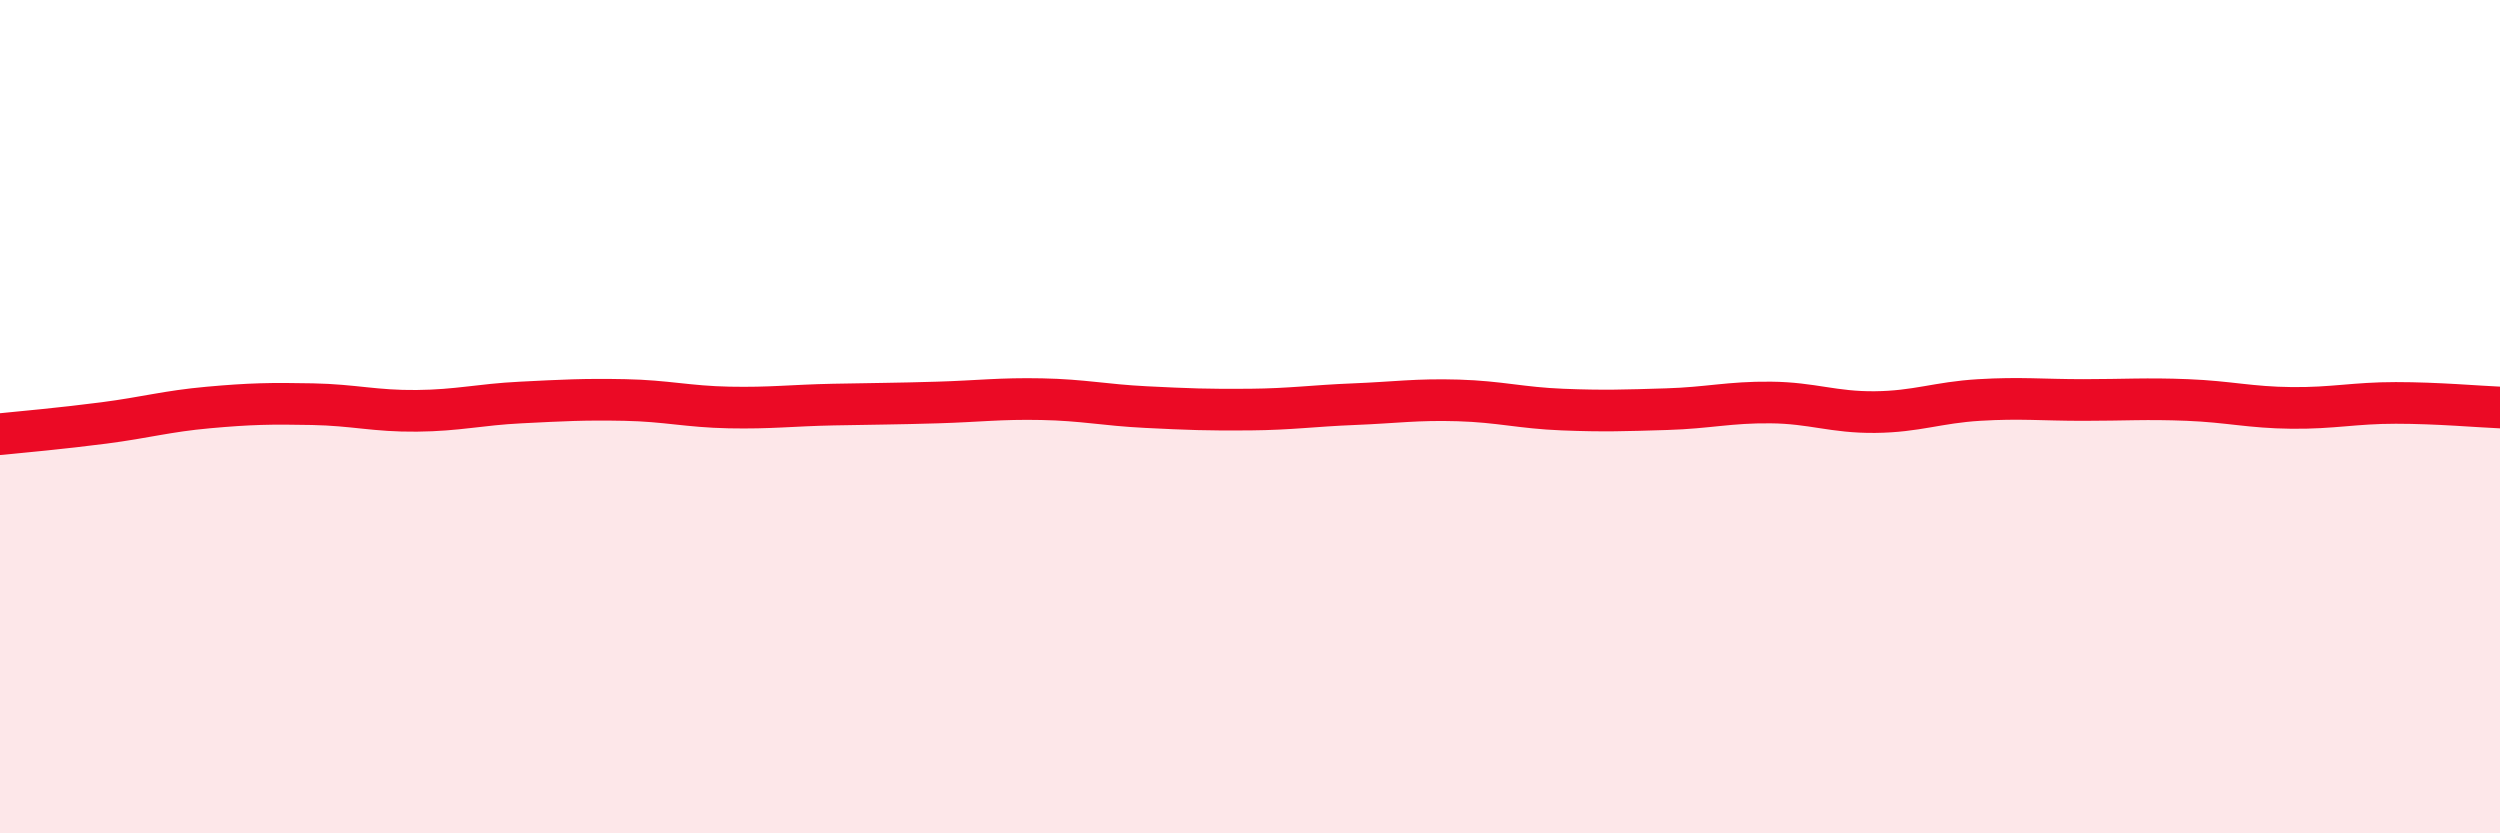
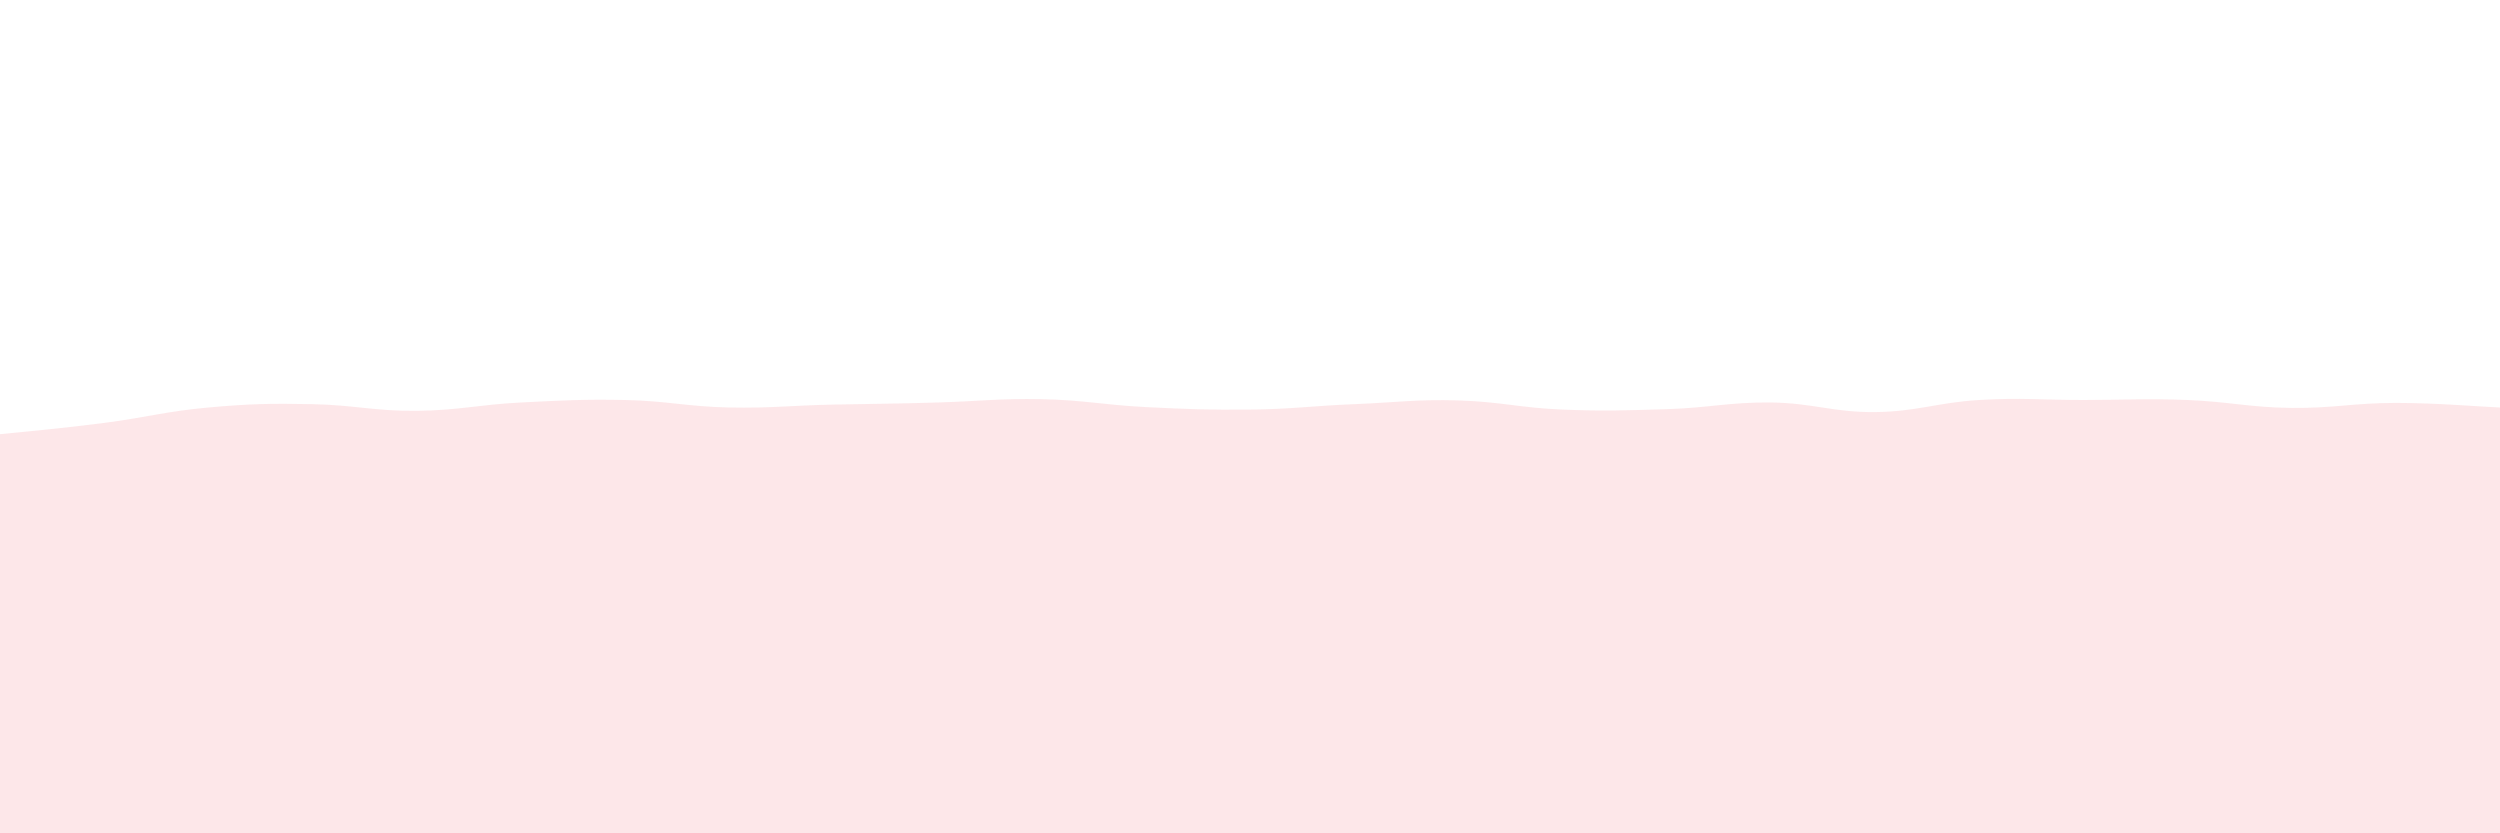
<svg xmlns="http://www.w3.org/2000/svg" width="60" height="20" viewBox="0 0 60 20">
  <path d="M 0,10.42 C 0.5,10.37 1.5,10.28 2.5,10.15 C 3.5,10.02 4,9.87 5,9.78 C 6,9.69 6.5,9.68 7.5,9.7 C 8.5,9.72 9,9.87 10,9.86 C 11,9.85 11.5,9.71 12.5,9.66 C 13.5,9.61 14,9.58 15,9.6 C 16,9.62 16.5,9.76 17.5,9.78 C 18.5,9.8 19,9.73 20,9.71 C 21,9.69 21.5,9.69 22.5,9.66 C 23.5,9.63 24,9.56 25,9.58 C 26,9.6 26.5,9.72 27.5,9.77 C 28.5,9.82 29,9.84 30,9.83 C 31,9.82 31.5,9.74 32.5,9.7 C 33.5,9.66 34,9.58 35,9.61 C 36,9.64 36.5,9.79 37.5,9.83 C 38.5,9.87 39,9.85 40,9.82 C 41,9.79 41.5,9.65 42.5,9.66 C 43.5,9.67 44,9.9 45,9.89 C 46,9.88 46.5,9.66 47.5,9.6 C 48.5,9.54 49,9.6 50,9.6 C 51,9.6 51.5,9.56 52.5,9.6 C 53.5,9.64 54,9.78 55,9.79 C 56,9.8 56.5,9.67 57.5,9.67 C 58.5,9.67 59.5,9.76 60,9.78L60 20L0 20Z" fill="#EB0A25" opacity="0.1" stroke-linecap="round" stroke-linejoin="round" />
-   <path d="M 0,10.42 C 0.5,10.37 1.5,10.28 2.5,10.15 C 3.5,10.02 4,9.87 5,9.78 C 6,9.69 6.5,9.68 7.5,9.7 C 8.5,9.72 9,9.87 10,9.86 C 11,9.85 11.5,9.71 12.5,9.66 C 13.5,9.61 14,9.58 15,9.6 C 16,9.62 16.5,9.76 17.5,9.78 C 18.5,9.8 19,9.73 20,9.71 C 21,9.69 21.5,9.69 22.5,9.66 C 23.5,9.63 24,9.56 25,9.58 C 26,9.6 26.5,9.72 27.5,9.77 C 28.5,9.82 29,9.84 30,9.83 C 31,9.82 31.5,9.74 32.5,9.7 C 33.5,9.66 34,9.58 35,9.61 C 36,9.64 36.5,9.79 37.5,9.83 C 38.5,9.87 39,9.85 40,9.82 C 41,9.79 41.5,9.65 42.5,9.66 C 43.5,9.67 44,9.9 45,9.89 C 46,9.88 46.5,9.66 47.5,9.6 C 48.5,9.54 49,9.6 50,9.6 C 51,9.6 51.5,9.56 52.5,9.6 C 53.5,9.64 54,9.78 55,9.79 C 56,9.8 56.5,9.67 57.5,9.67 C 58.5,9.67 59.5,9.76 60,9.78" stroke="#EB0A25" stroke-width="1" fill="none" stroke-linecap="round" stroke-linejoin="round" />
</svg>